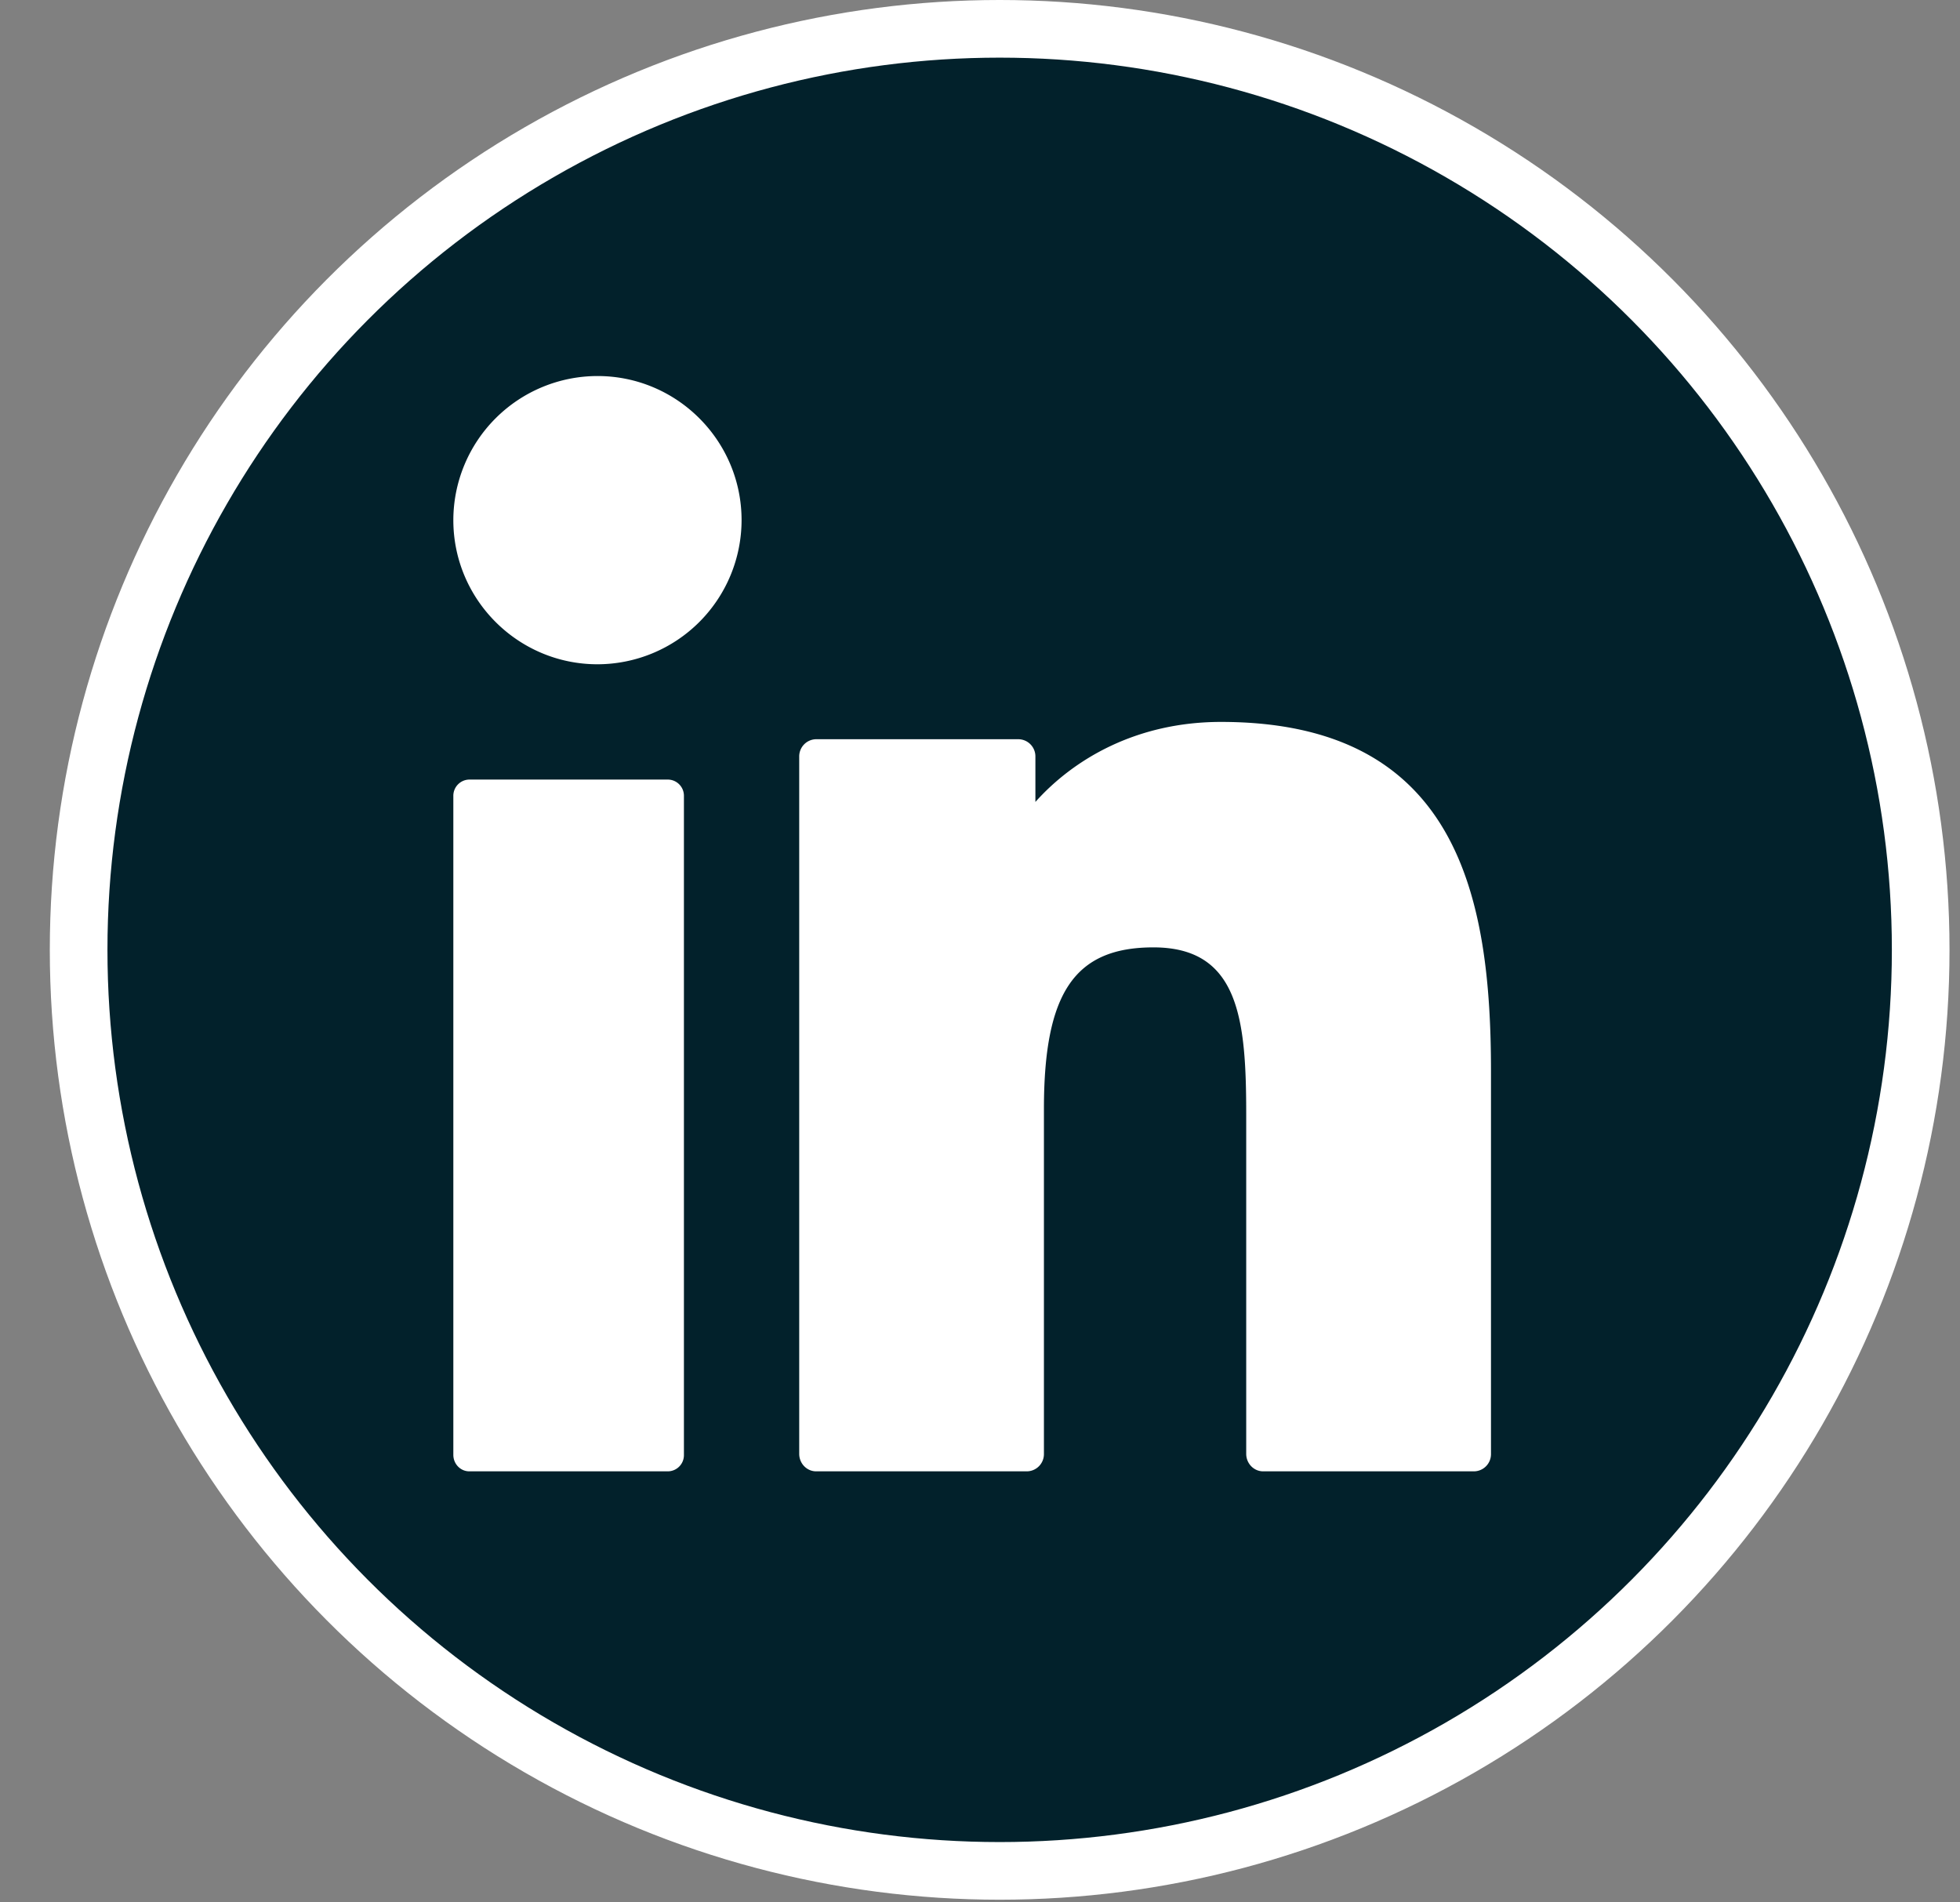
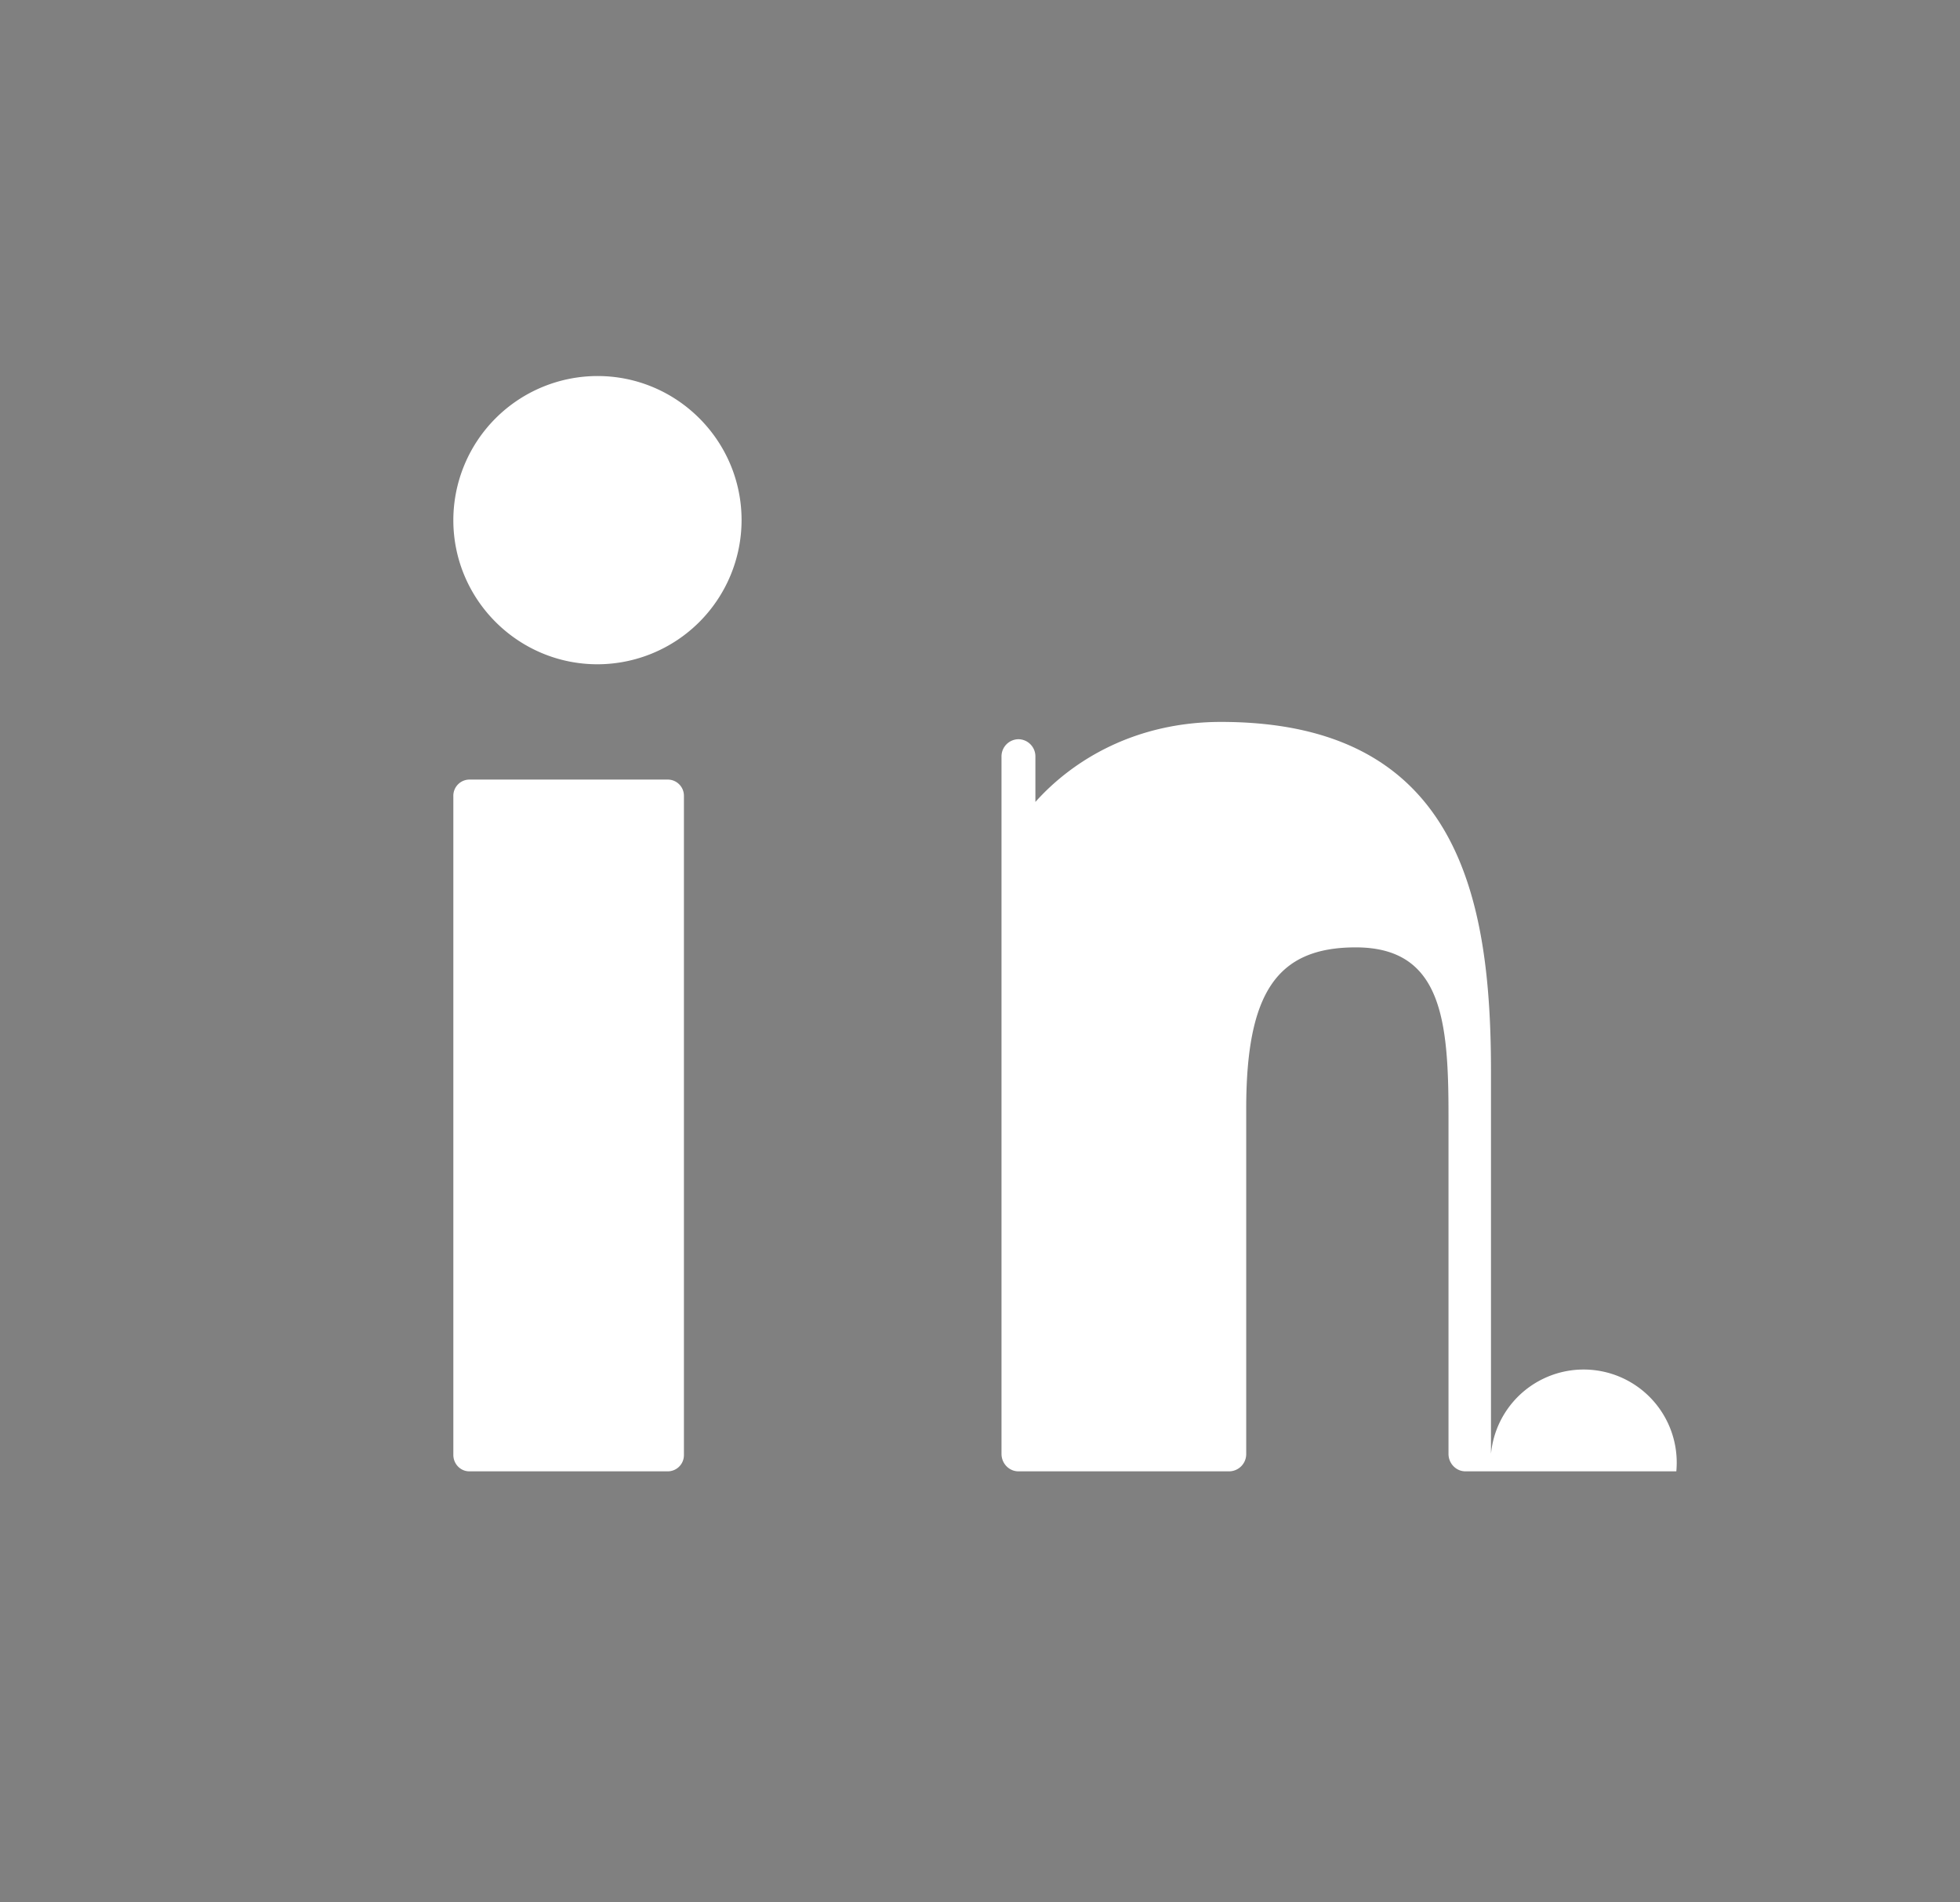
<svg xmlns="http://www.w3.org/2000/svg" width="34" height="33" viewBox="0 0 34 33">
  <rect x="0" y="0" width="34" height="33" fill="#808080" stroke="none" />
  <g transform="translate(.864)" fill="none" fill-rule="evenodd">
-     <circle stroke="#FFF" fill="#02212B" cx="16.477" cy="16.477" r="15.977" />
    <g fill="#FFF" fill-rule="nonzero">
-       <path d="M10.723 13.523H7.277a.281.281 0 0 0-.277.286v11.428c0 .158.124.286.277.286h3.446a.281.281 0 0 0 .277-.286V13.809a.281.281 0 0 0-.277-.286zM9.501 6.523A2.503 2.503 0 0 0 7 9.023c0 1.378 1.122 2.5 2.501 2.5A2.503 2.503 0 0 0 12 9.023c0-1.379-1.121-2.5-2.499-2.5zM20.317 12.523c-1.472 0-2.56.65-3.22 1.388v-.785a.298.298 0 0 0-.294-.303h-3.509a.298.298 0 0 0-.294.303V25.22c0 .167.132.303.294.303h3.656a.299.299 0 0 0 .295-.303v-5.984c0-2.016.533-2.802 1.9-2.802 1.49 0 1.609 1.26 1.609 2.906v5.88c0 .167.132.303.294.303h3.658A.298.298 0 0 0 25 25.22v-6.634c0-2.998-.556-6.063-4.683-6.063z" />
+       <path d="M10.723 13.523H7.277a.281.281 0 0 0-.277.286v11.428c0 .158.124.286.277.286h3.446a.281.281 0 0 0 .277-.286V13.809a.281.281 0 0 0-.277-.286zM9.501 6.523A2.503 2.503 0 0 0 7 9.023c0 1.378 1.122 2.5 2.501 2.5A2.503 2.503 0 0 0 12 9.023c0-1.379-1.121-2.5-2.499-2.5zM20.317 12.523c-1.472 0-2.56.65-3.22 1.388v-.785a.298.298 0 0 0-.294-.303a.298.298 0 0 0-.294.303V25.22c0 .167.132.303.294.303h3.656a.299.299 0 0 0 .295-.303v-5.984c0-2.016.533-2.802 1.9-2.802 1.49 0 1.609 1.26 1.609 2.906v5.88c0 .167.132.303.294.303h3.658A.298.298 0 0 0 25 25.22v-6.634c0-2.998-.556-6.063-4.683-6.063z" />
    </g>
  </g>
</svg>